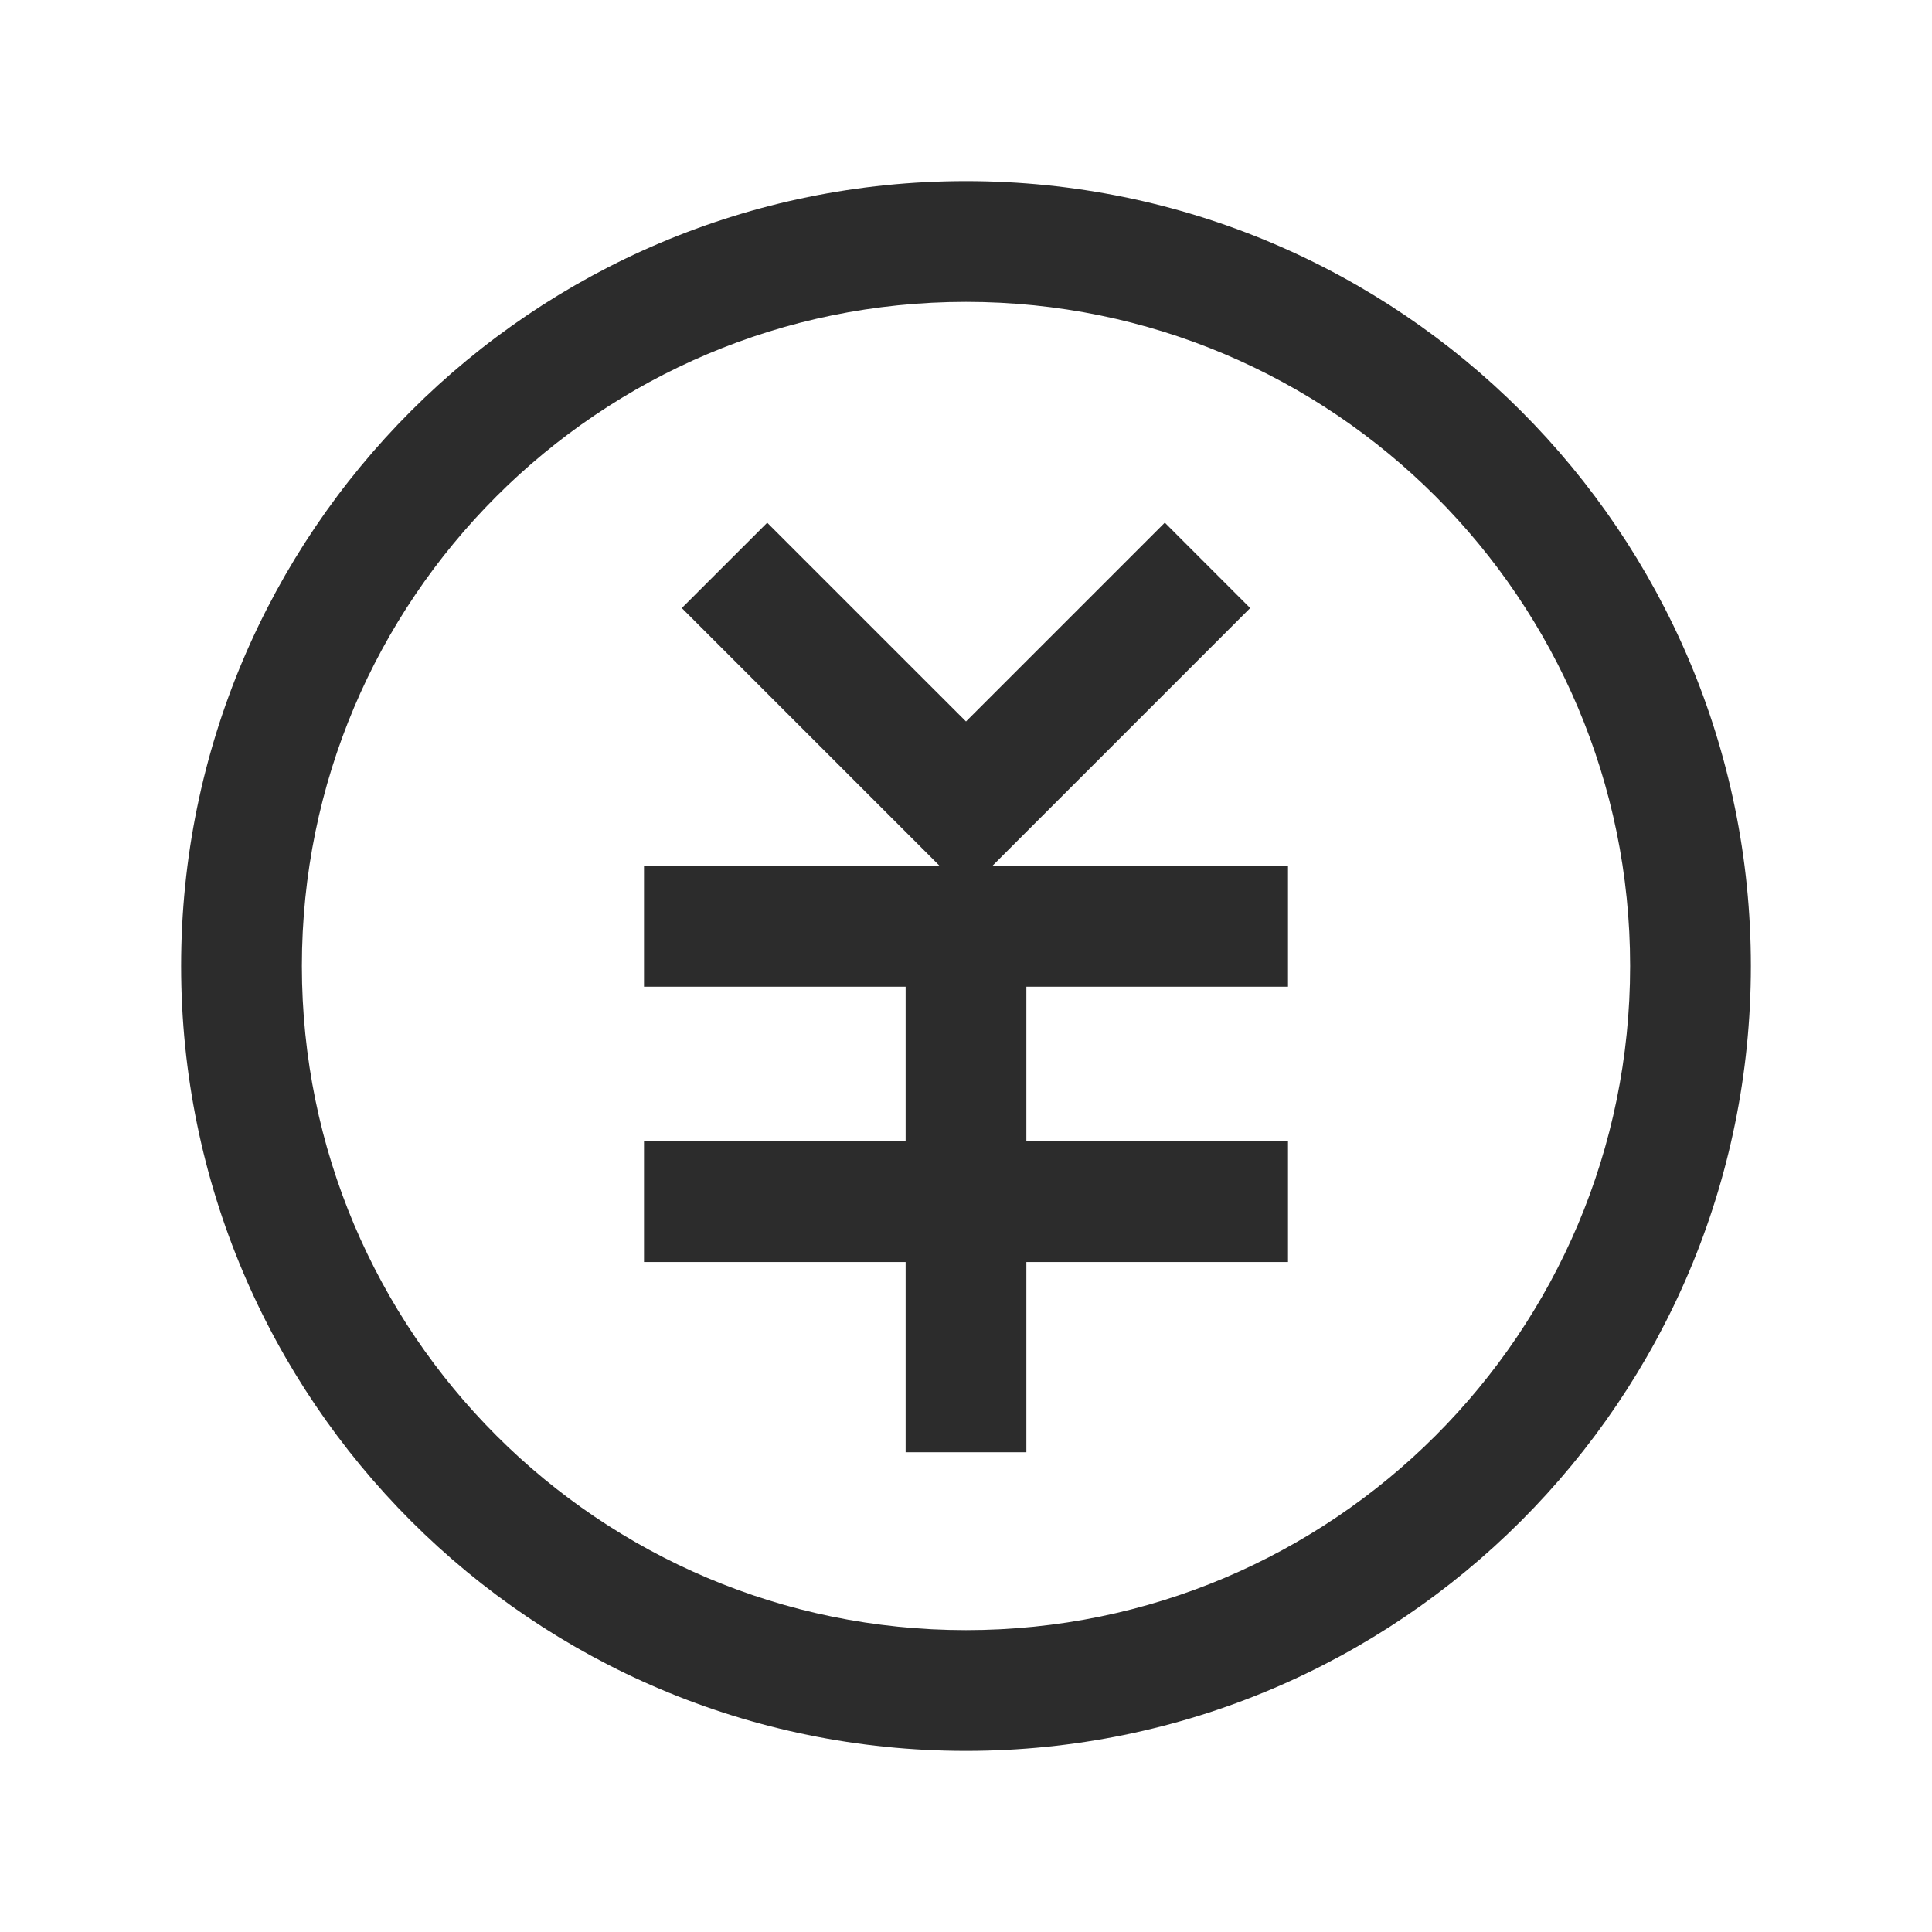
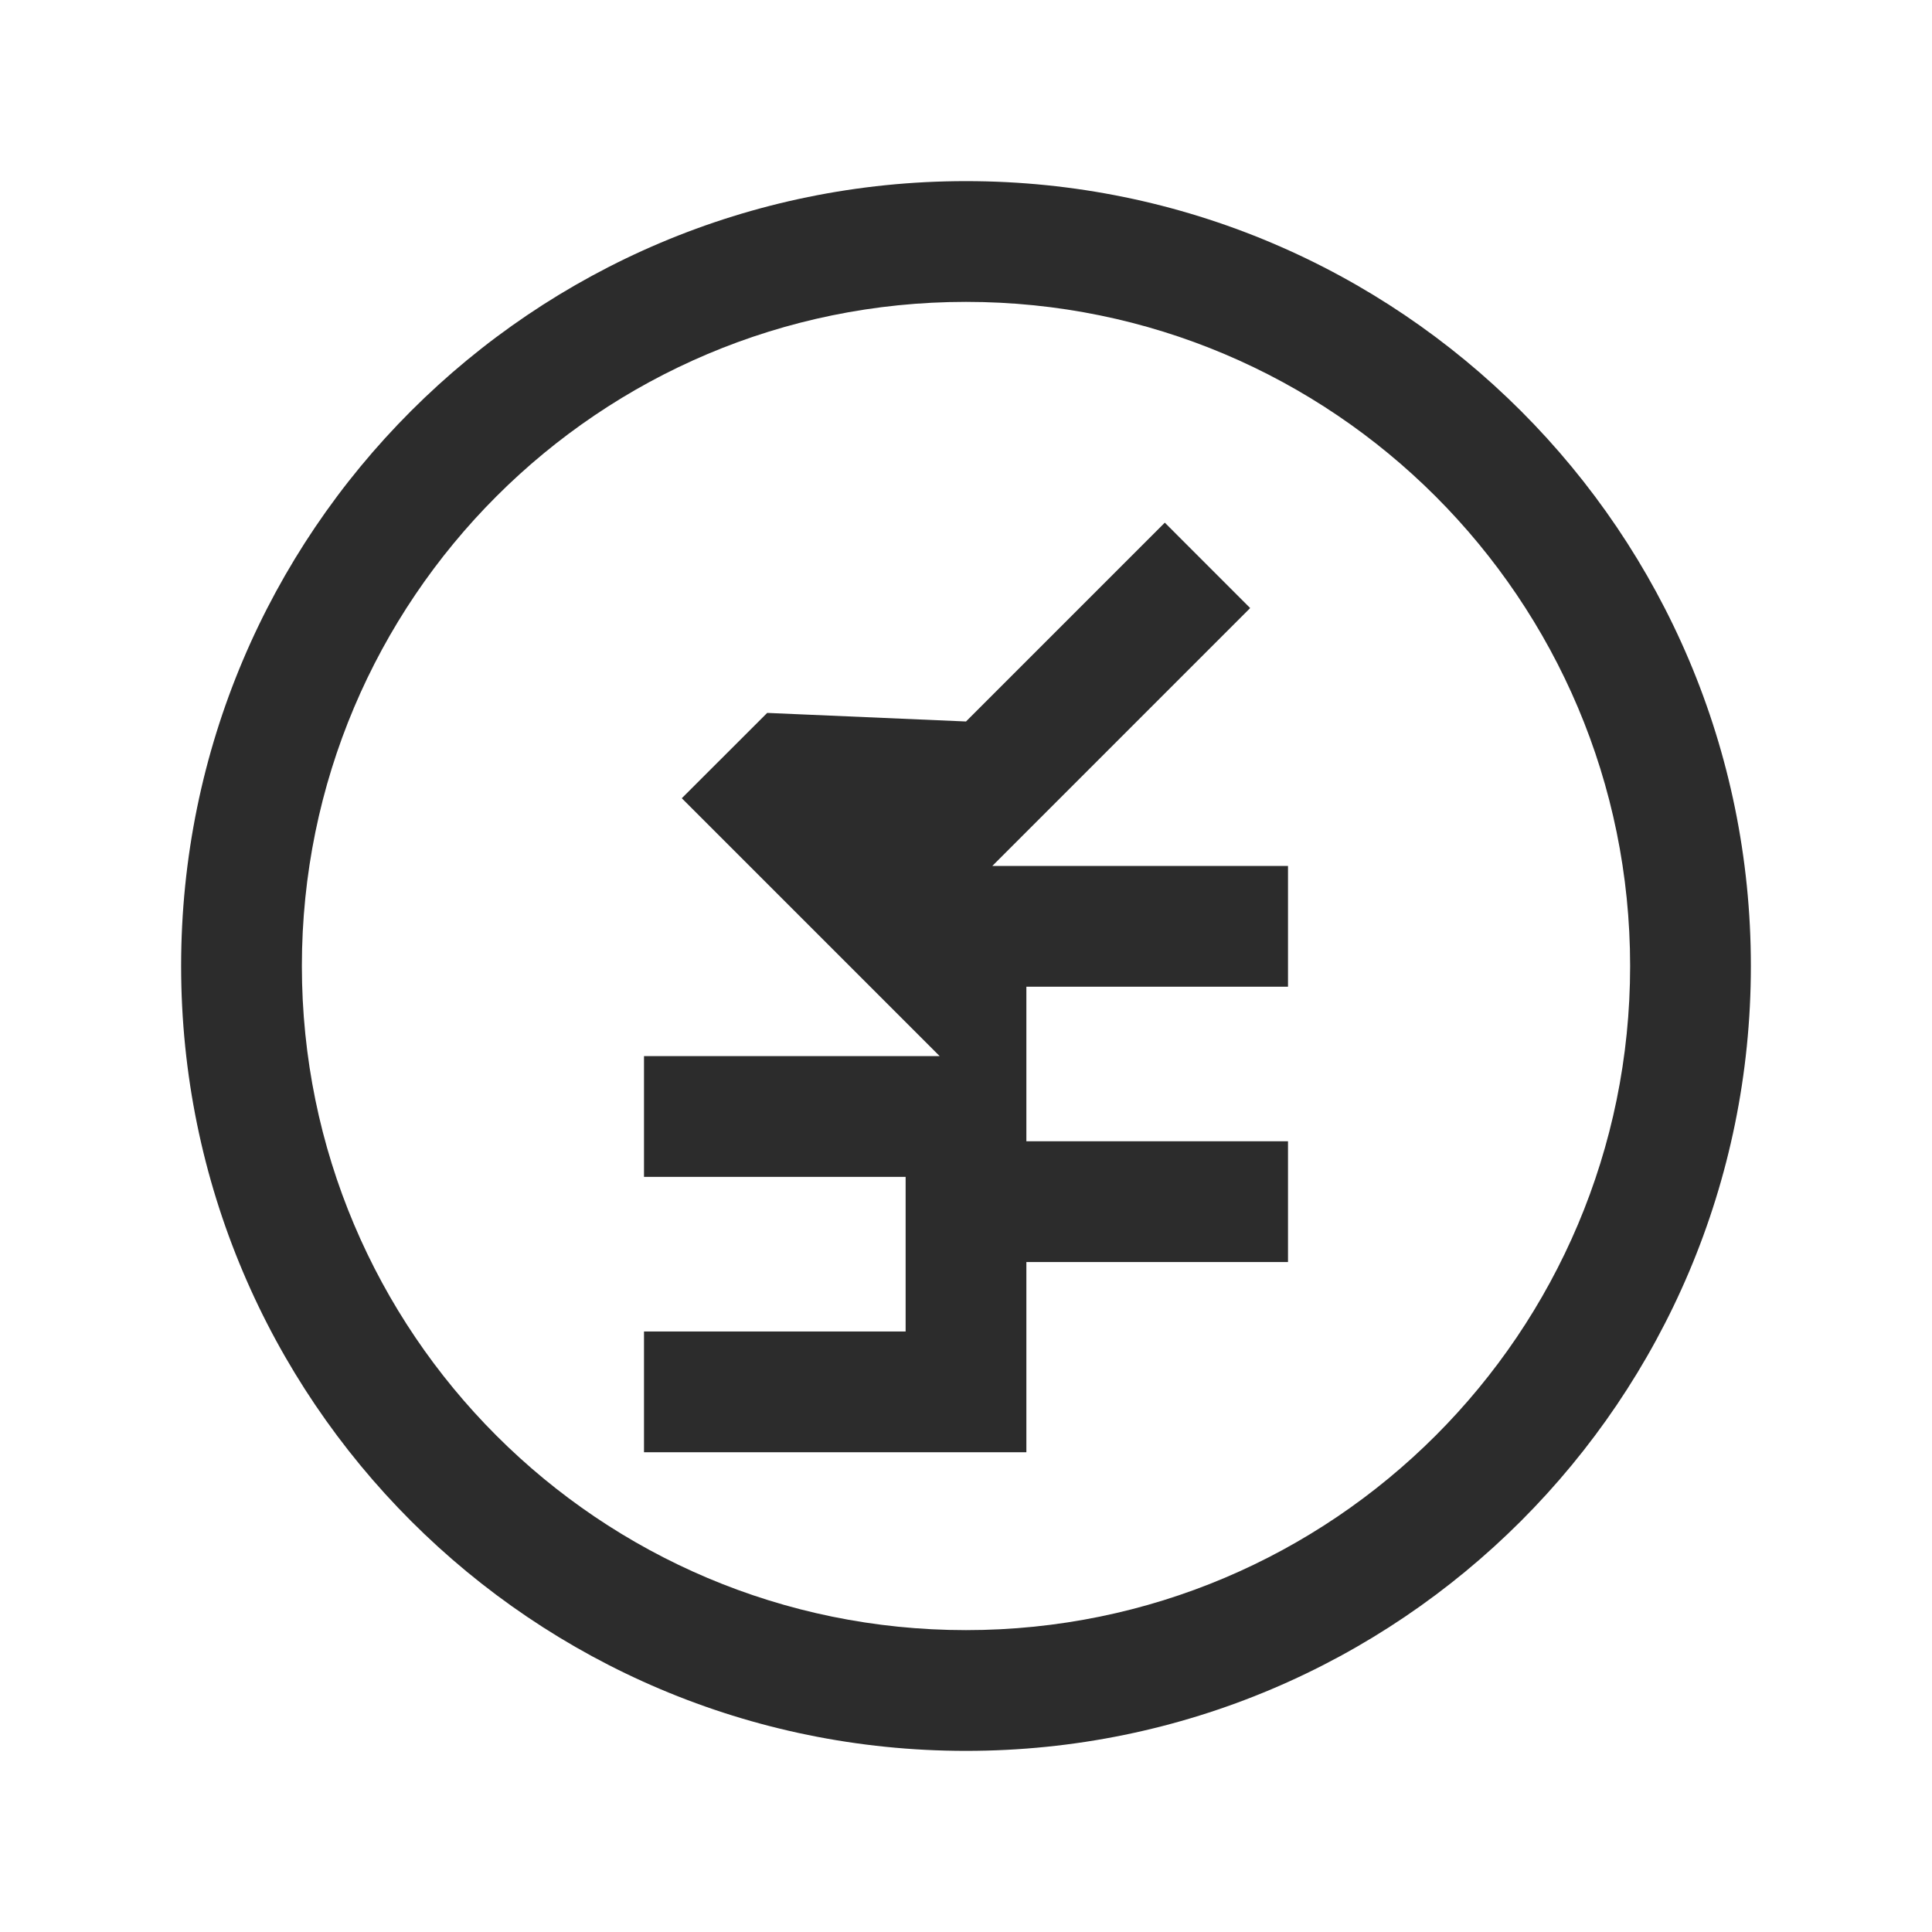
<svg xmlns="http://www.w3.org/2000/svg" t="1686221262420" class="icon" viewBox="0 0 1024 1024" version="1.1" p-id="5667" width="200" height="200">
-   <path d="M512 96c229.76 0 416 186.24 416 416S741.76 928 512 928 96 741.76 96 512 282.24 96 512 96z m0 64C317.589 160 160 317.589 160 512S317.589 864 512 864 864 706.411 864 512 706.411 160 512 160z m105.387 117.035l45.227 45.248-136.661 136.683H682.667v64h-138.667v81.941H682.667v64h-138.667v100.8h-64v-100.8H341.333v-64h138.667v-81.941H341.333v-64h156.715l-136.683-136.683 45.269-45.227L512 382.4l105.387-105.387z" fill="#2c2c2c" p-id="5668" />
+   <path d="M512 96c229.76 0 416 186.24 416 416S741.76 928 512 928 96 741.76 96 512 282.24 96 512 96z m0 64C317.589 160 160 317.589 160 512S317.589 864 512 864 864 706.411 864 512 706.411 160 512 160z m105.387 117.035l45.227 45.248-136.661 136.683H682.667v64h-138.667v81.941H682.667v64h-138.667v100.8h-64H341.333v-64h138.667v-81.941H341.333v-64h156.715l-136.683-136.683 45.269-45.227L512 382.4l105.387-105.387z" fill="#2c2c2c" p-id="5668" />
</svg>